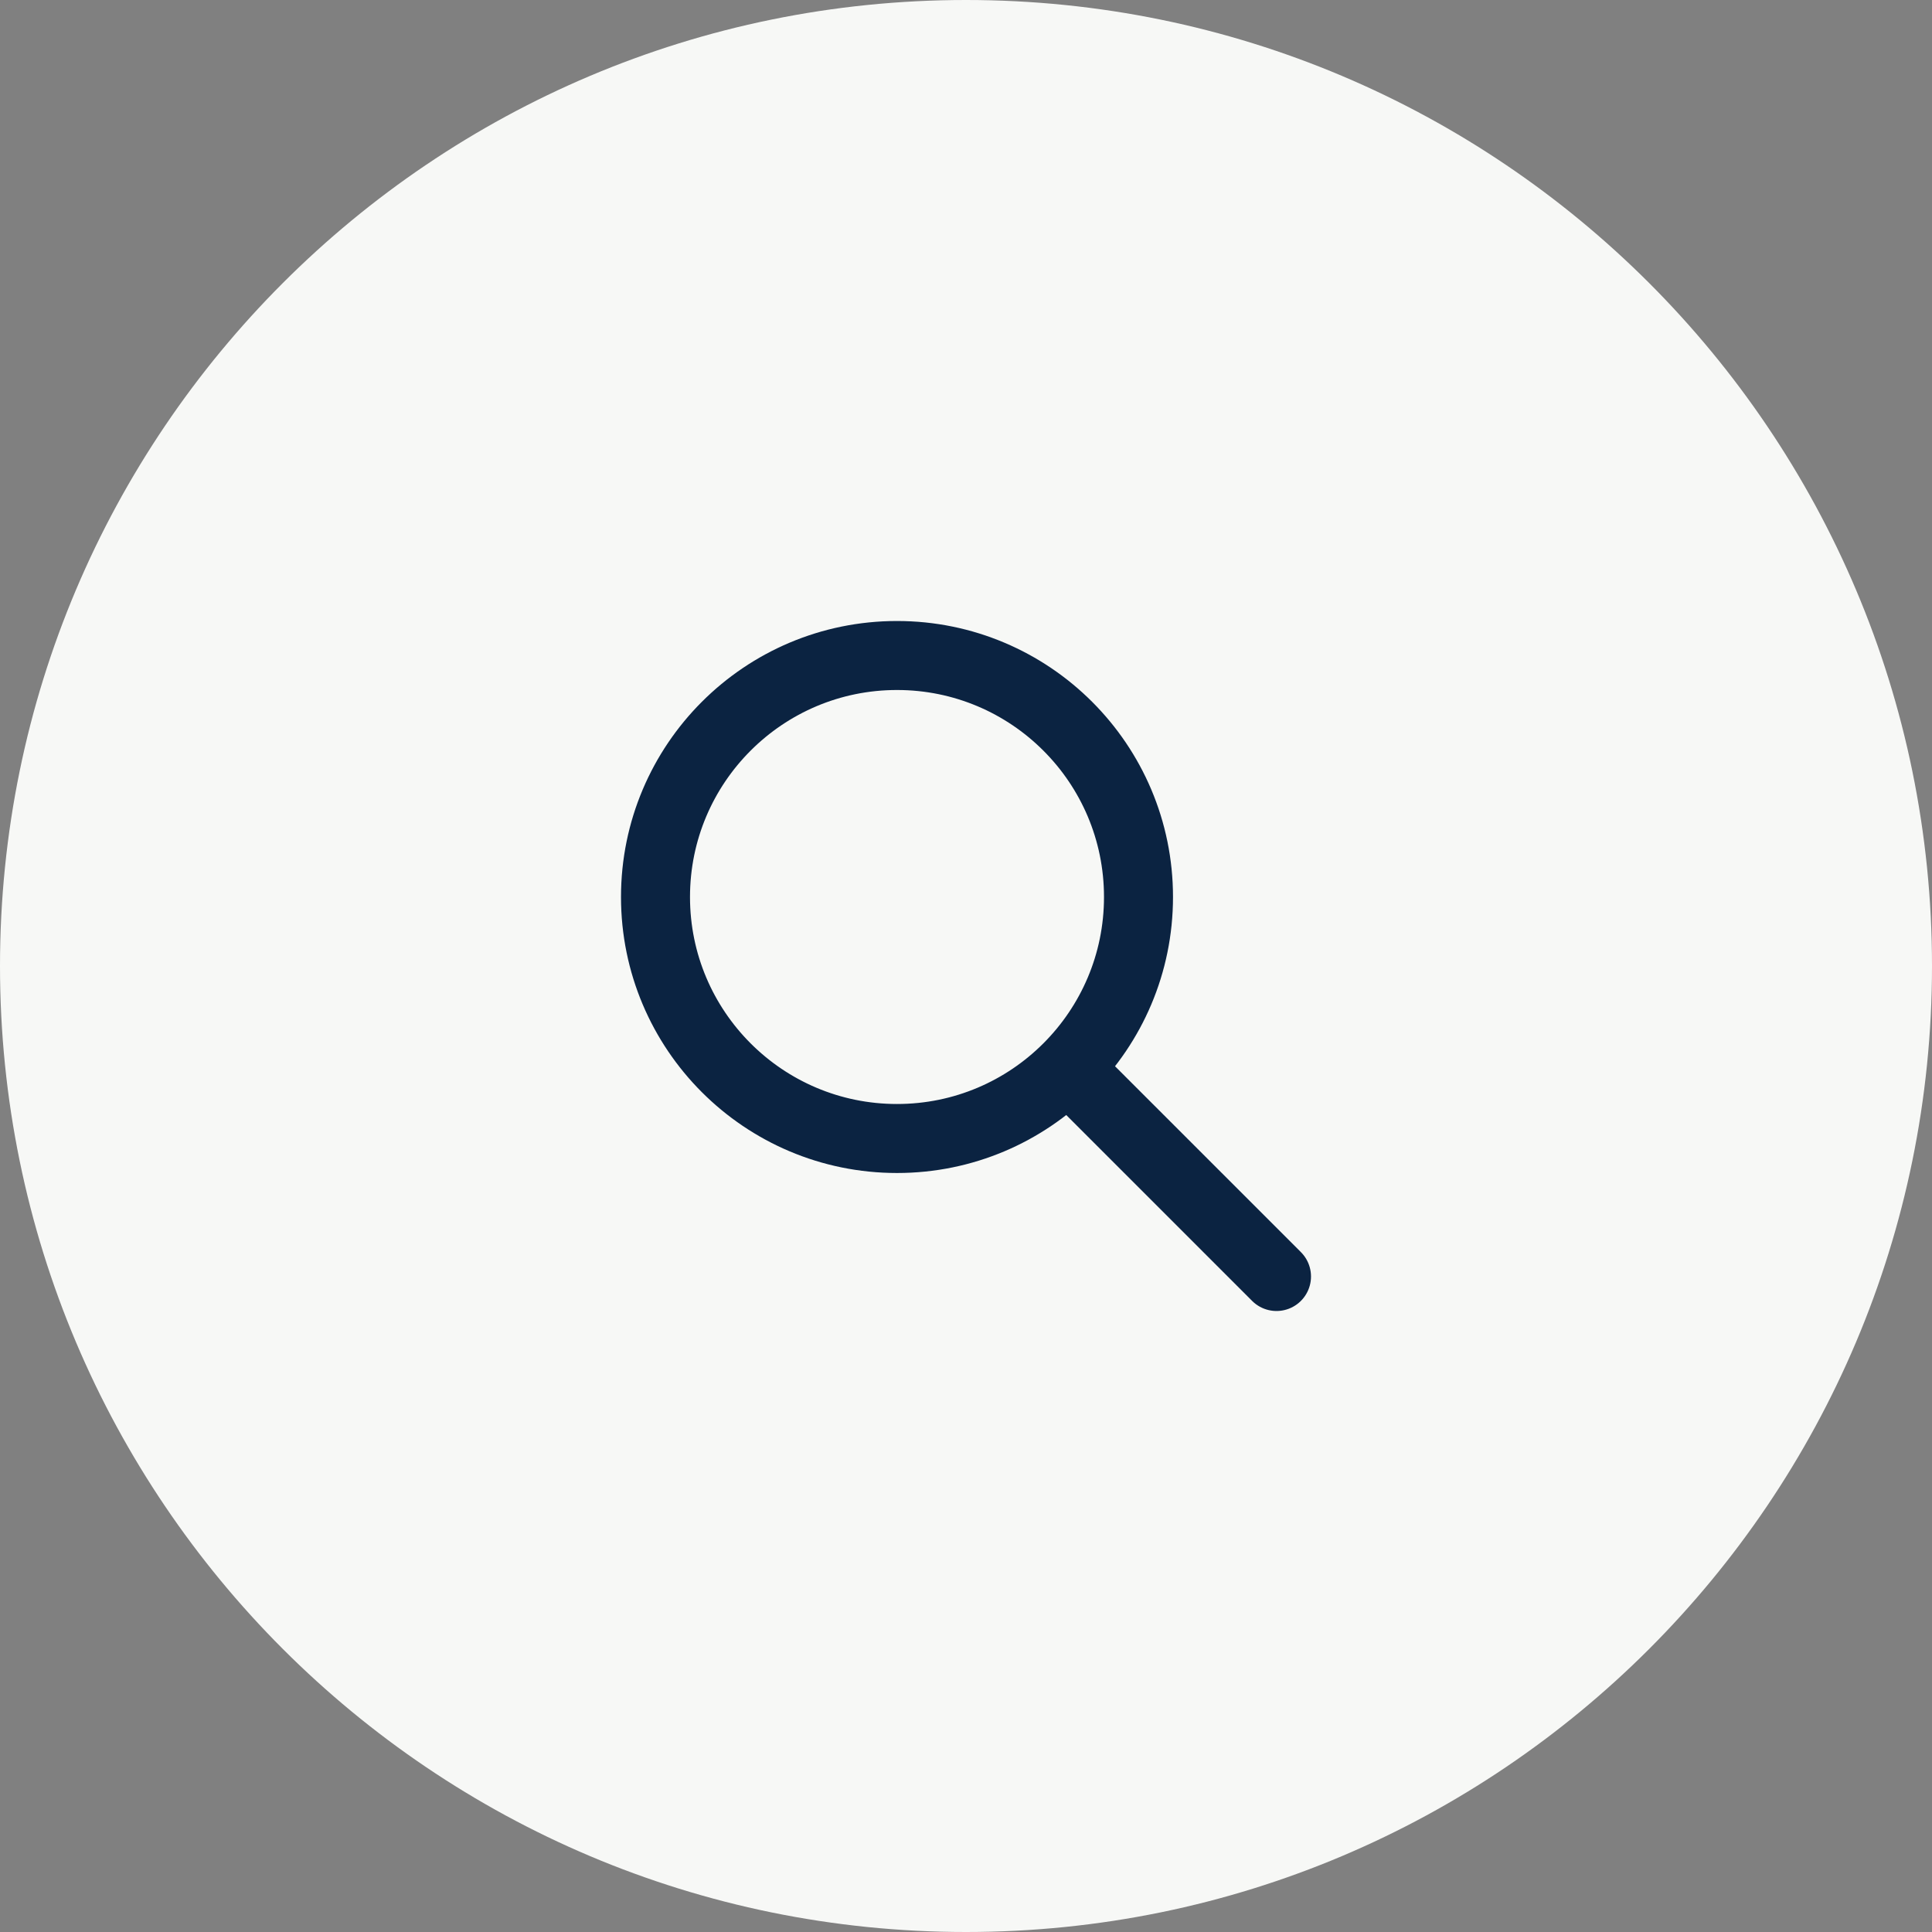
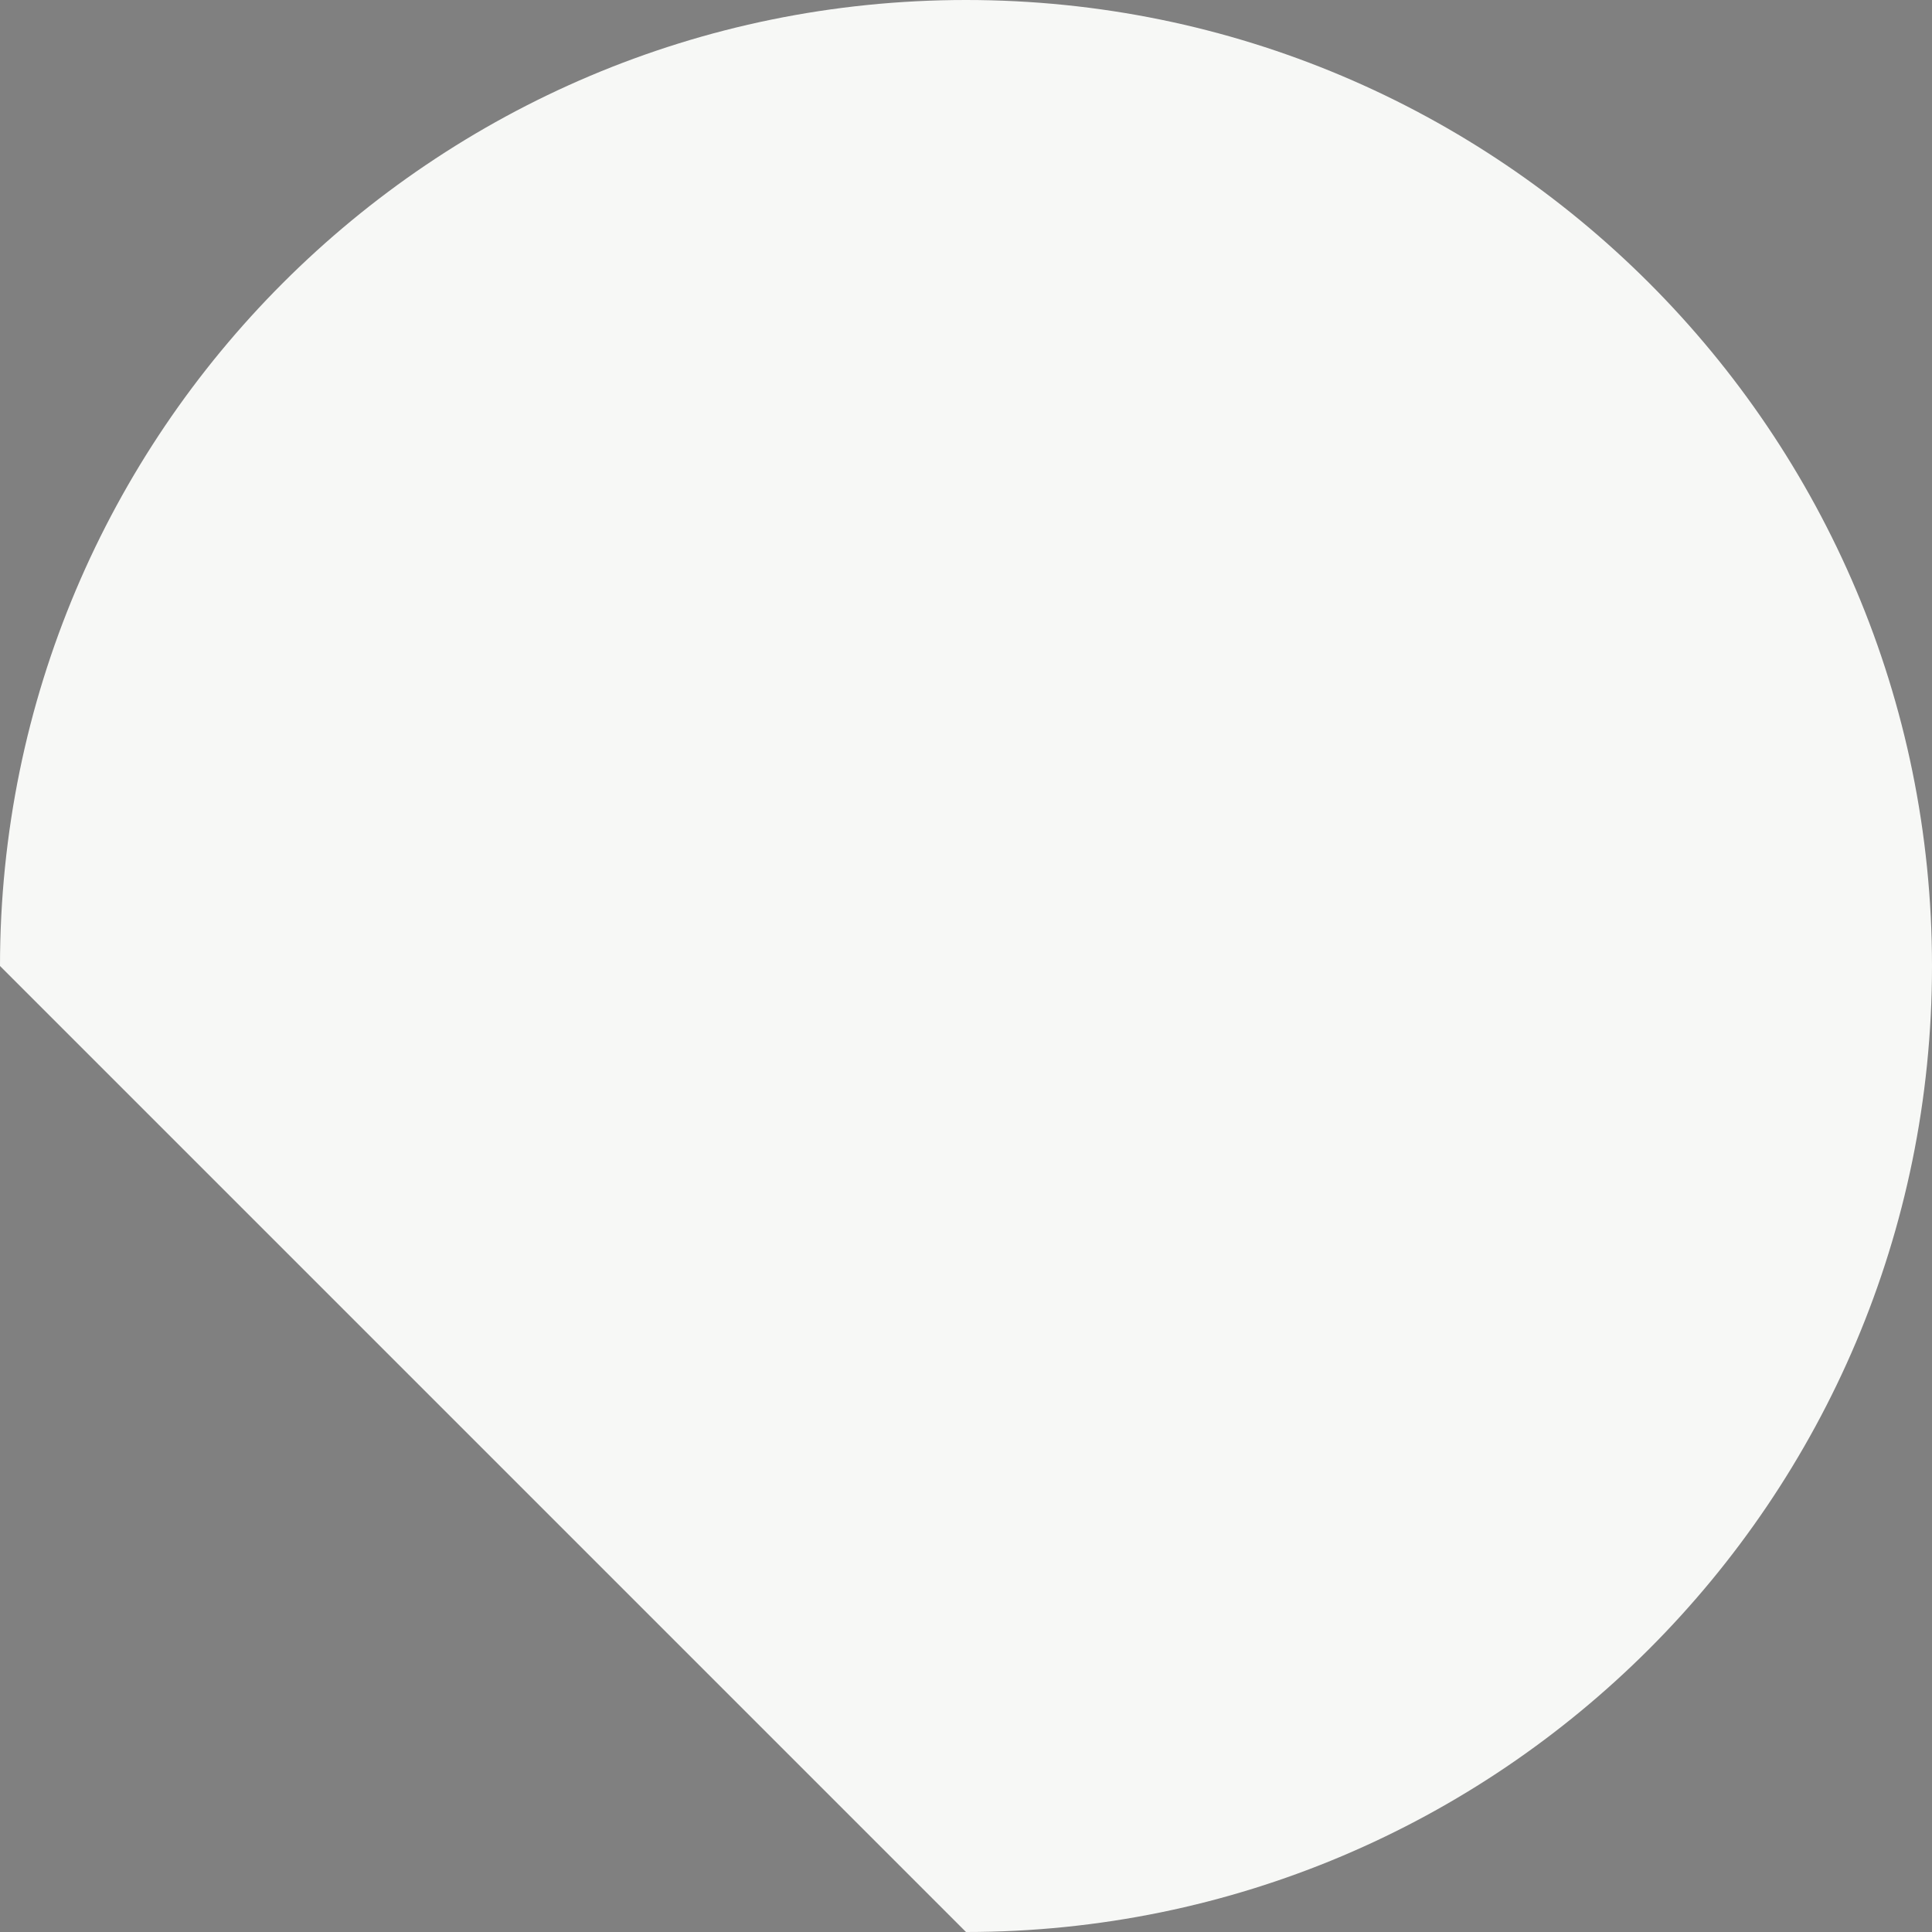
<svg xmlns="http://www.w3.org/2000/svg" fill="none" viewBox="0 0 28 28" height="28" width="28">
  <rect x="0" y="0" width="28" height="28" fill="#808080" stroke="none" />
-   <path fill="#F7F8F6" d="M0 14C0 6.268 6.268 0 14 0C21.732 0 28 6.268 28 14C28 21.732 21.732 28 14 28C6.268 28 0 21.732 0 14Z" />
-   <path stroke-linejoin="round" stroke-linecap="round" stroke="#0B2341" d="M18.5 18.5L15.5 15.5M16.5 13C16.5 14.933 14.933 16.5 13 16.5C11.067 16.5 9.5 14.933 9.5 13C9.5 11.067 11.067 9.5 13 9.5C14.933 9.5 16.5 11.067 16.5 13Z" />
+   <path fill="#F7F8F6" d="M0 14C0 6.268 6.268 0 14 0C21.732 0 28 6.268 28 14C28 21.732 21.732 28 14 28Z" />
</svg>